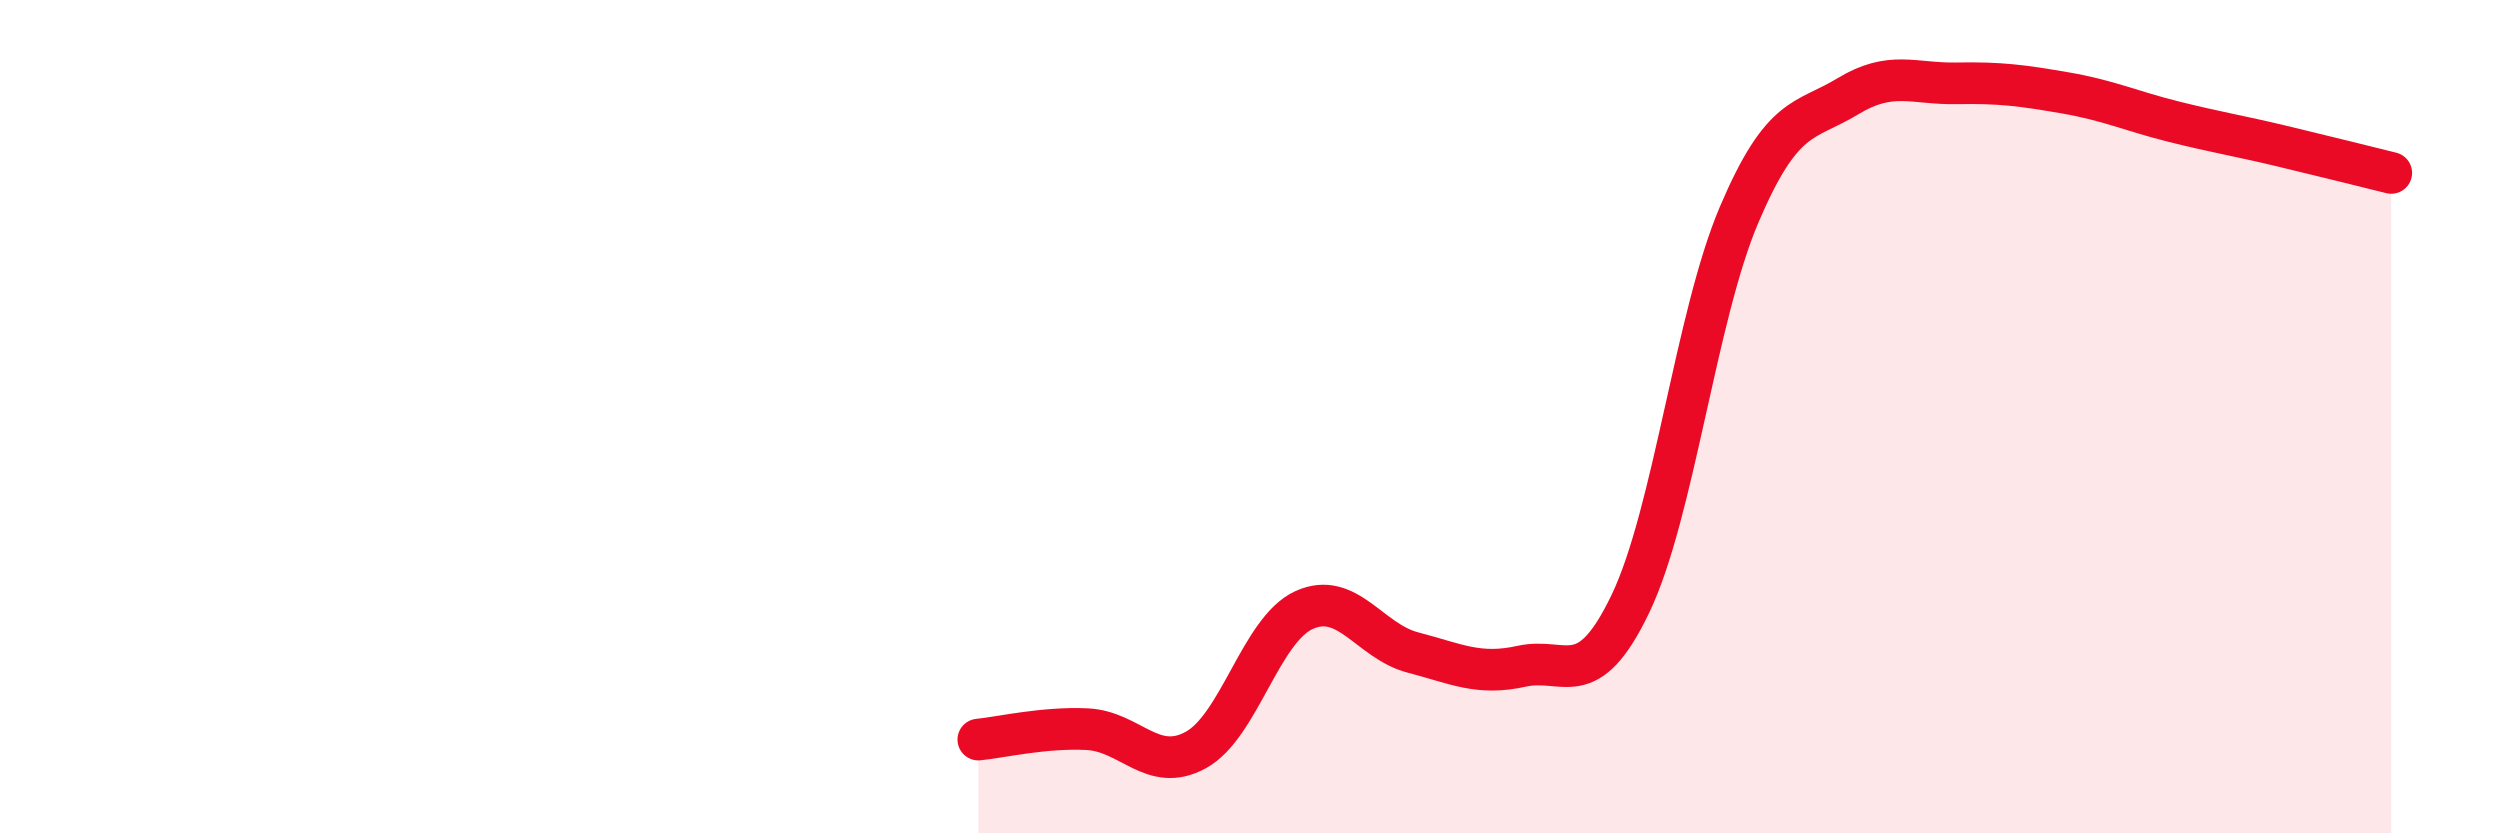
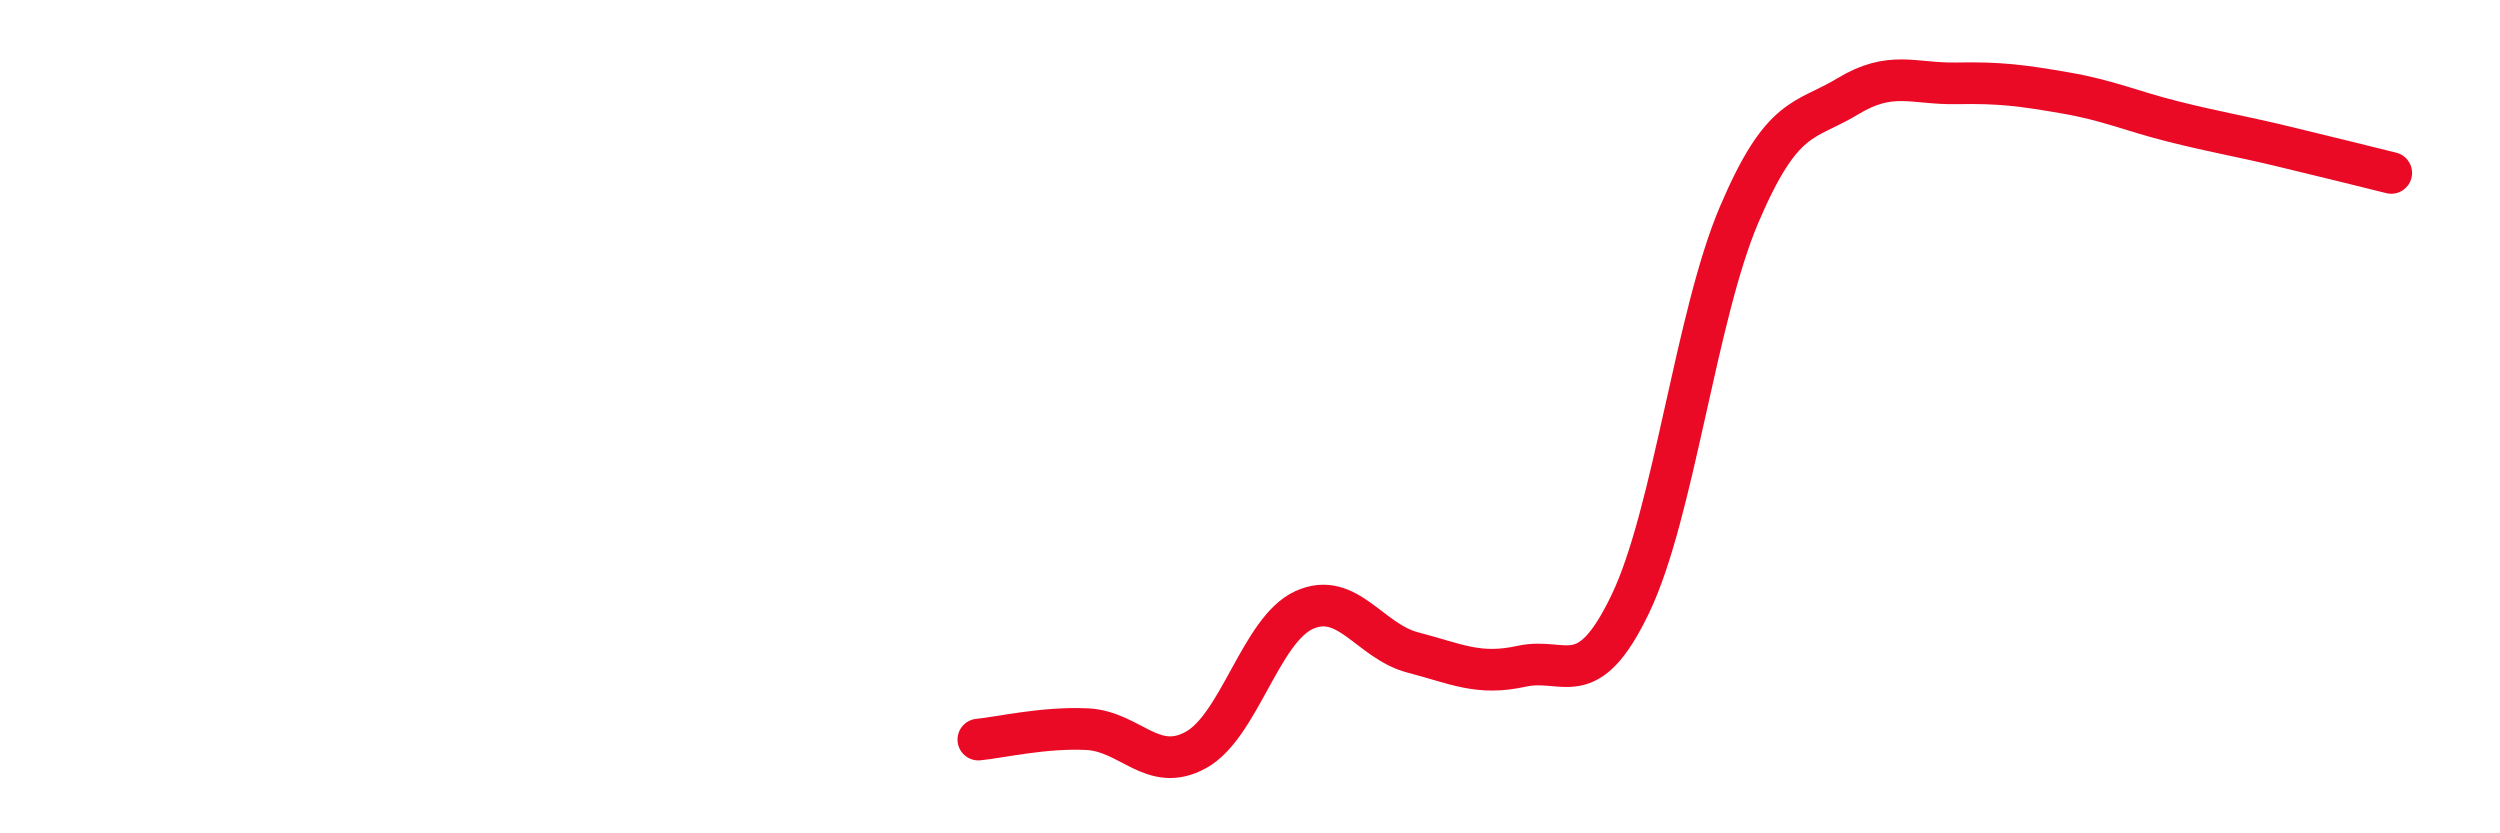
<svg xmlns="http://www.w3.org/2000/svg" width="60" height="20" viewBox="0 0 60 20">
-   <path d="M 23.48,17.75 C 24,17.7 25.05,17.45 26.09,17.5 C 27.13,17.55 27.66,18.57 28.7,18 C 29.74,17.43 30.26,15.11 31.3,14.64 C 32.34,14.17 32.87,15.39 33.91,15.66 C 34.95,15.93 35.48,16.22 36.52,15.99 C 37.56,15.76 38.09,16.66 39.13,14.49 C 40.17,12.32 40.7,7.59 41.74,5.15 C 42.78,2.71 43.31,2.94 44.35,2.31 C 45.39,1.68 45.92,2.02 46.96,2 C 48,1.98 48.53,2.05 49.57,2.23 C 50.61,2.41 51.13,2.66 52.17,2.92 C 53.21,3.18 53.74,3.26 54.78,3.51 C 55.82,3.76 56.87,4.02 57.39,4.15L57.39 20L23.48 20Z" fill="#EB0A25" opacity="0.1" stroke-linecap="round" stroke-linejoin="round" />
  <path d="M 23.48,17.75 C 24,17.7 25.05,17.45 26.09,17.5 C 27.13,17.55 27.66,18.57 28.7,18 C 29.74,17.43 30.26,15.11 31.3,14.64 C 32.34,14.17 32.87,15.39 33.91,15.66 C 34.95,15.93 35.48,16.22 36.52,15.99 C 37.56,15.76 38.09,16.66 39.13,14.49 C 40.17,12.32 40.7,7.59 41.74,5.15 C 42.78,2.71 43.31,2.94 44.35,2.31 C 45.39,1.68 45.92,2.02 46.96,2 C 48,1.98 48.53,2.05 49.57,2.23 C 50.61,2.41 51.13,2.66 52.17,2.92 C 53.21,3.18 53.74,3.26 54.78,3.51 C 55.82,3.76 56.87,4.02 57.39,4.15" stroke="#EB0A25" stroke-width="1" fill="none" stroke-linecap="round" stroke-linejoin="round" />
</svg>